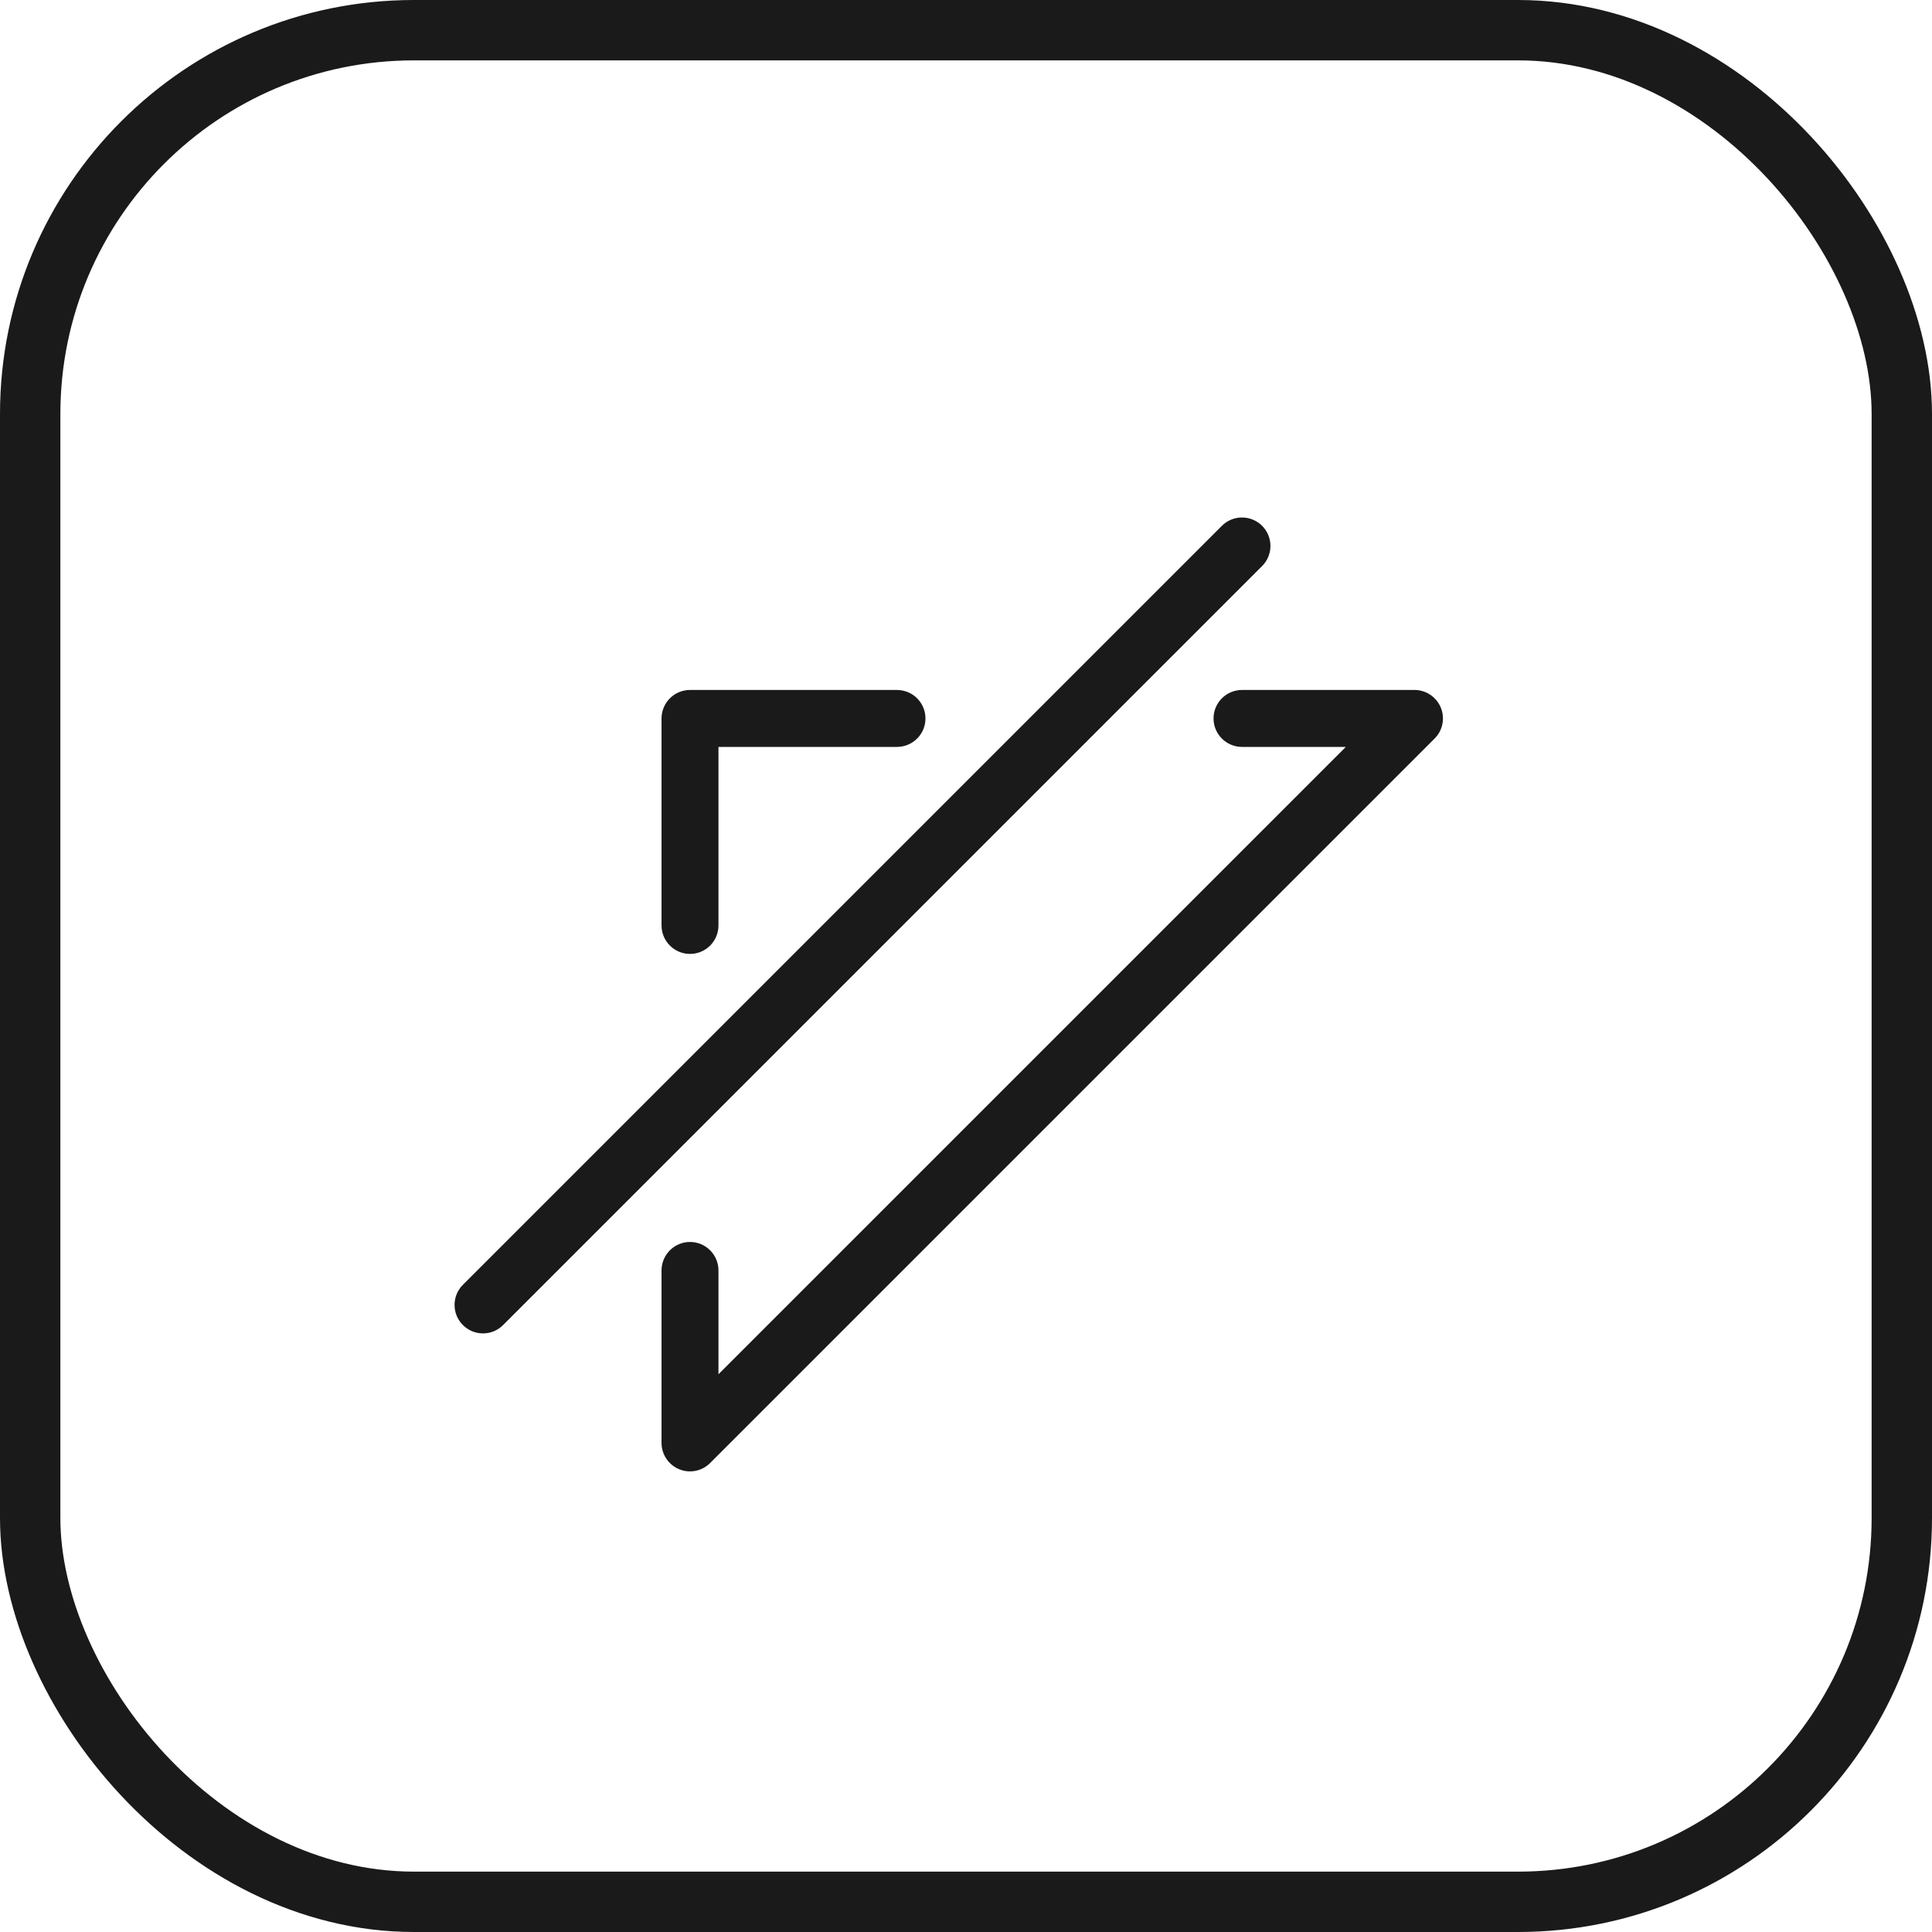
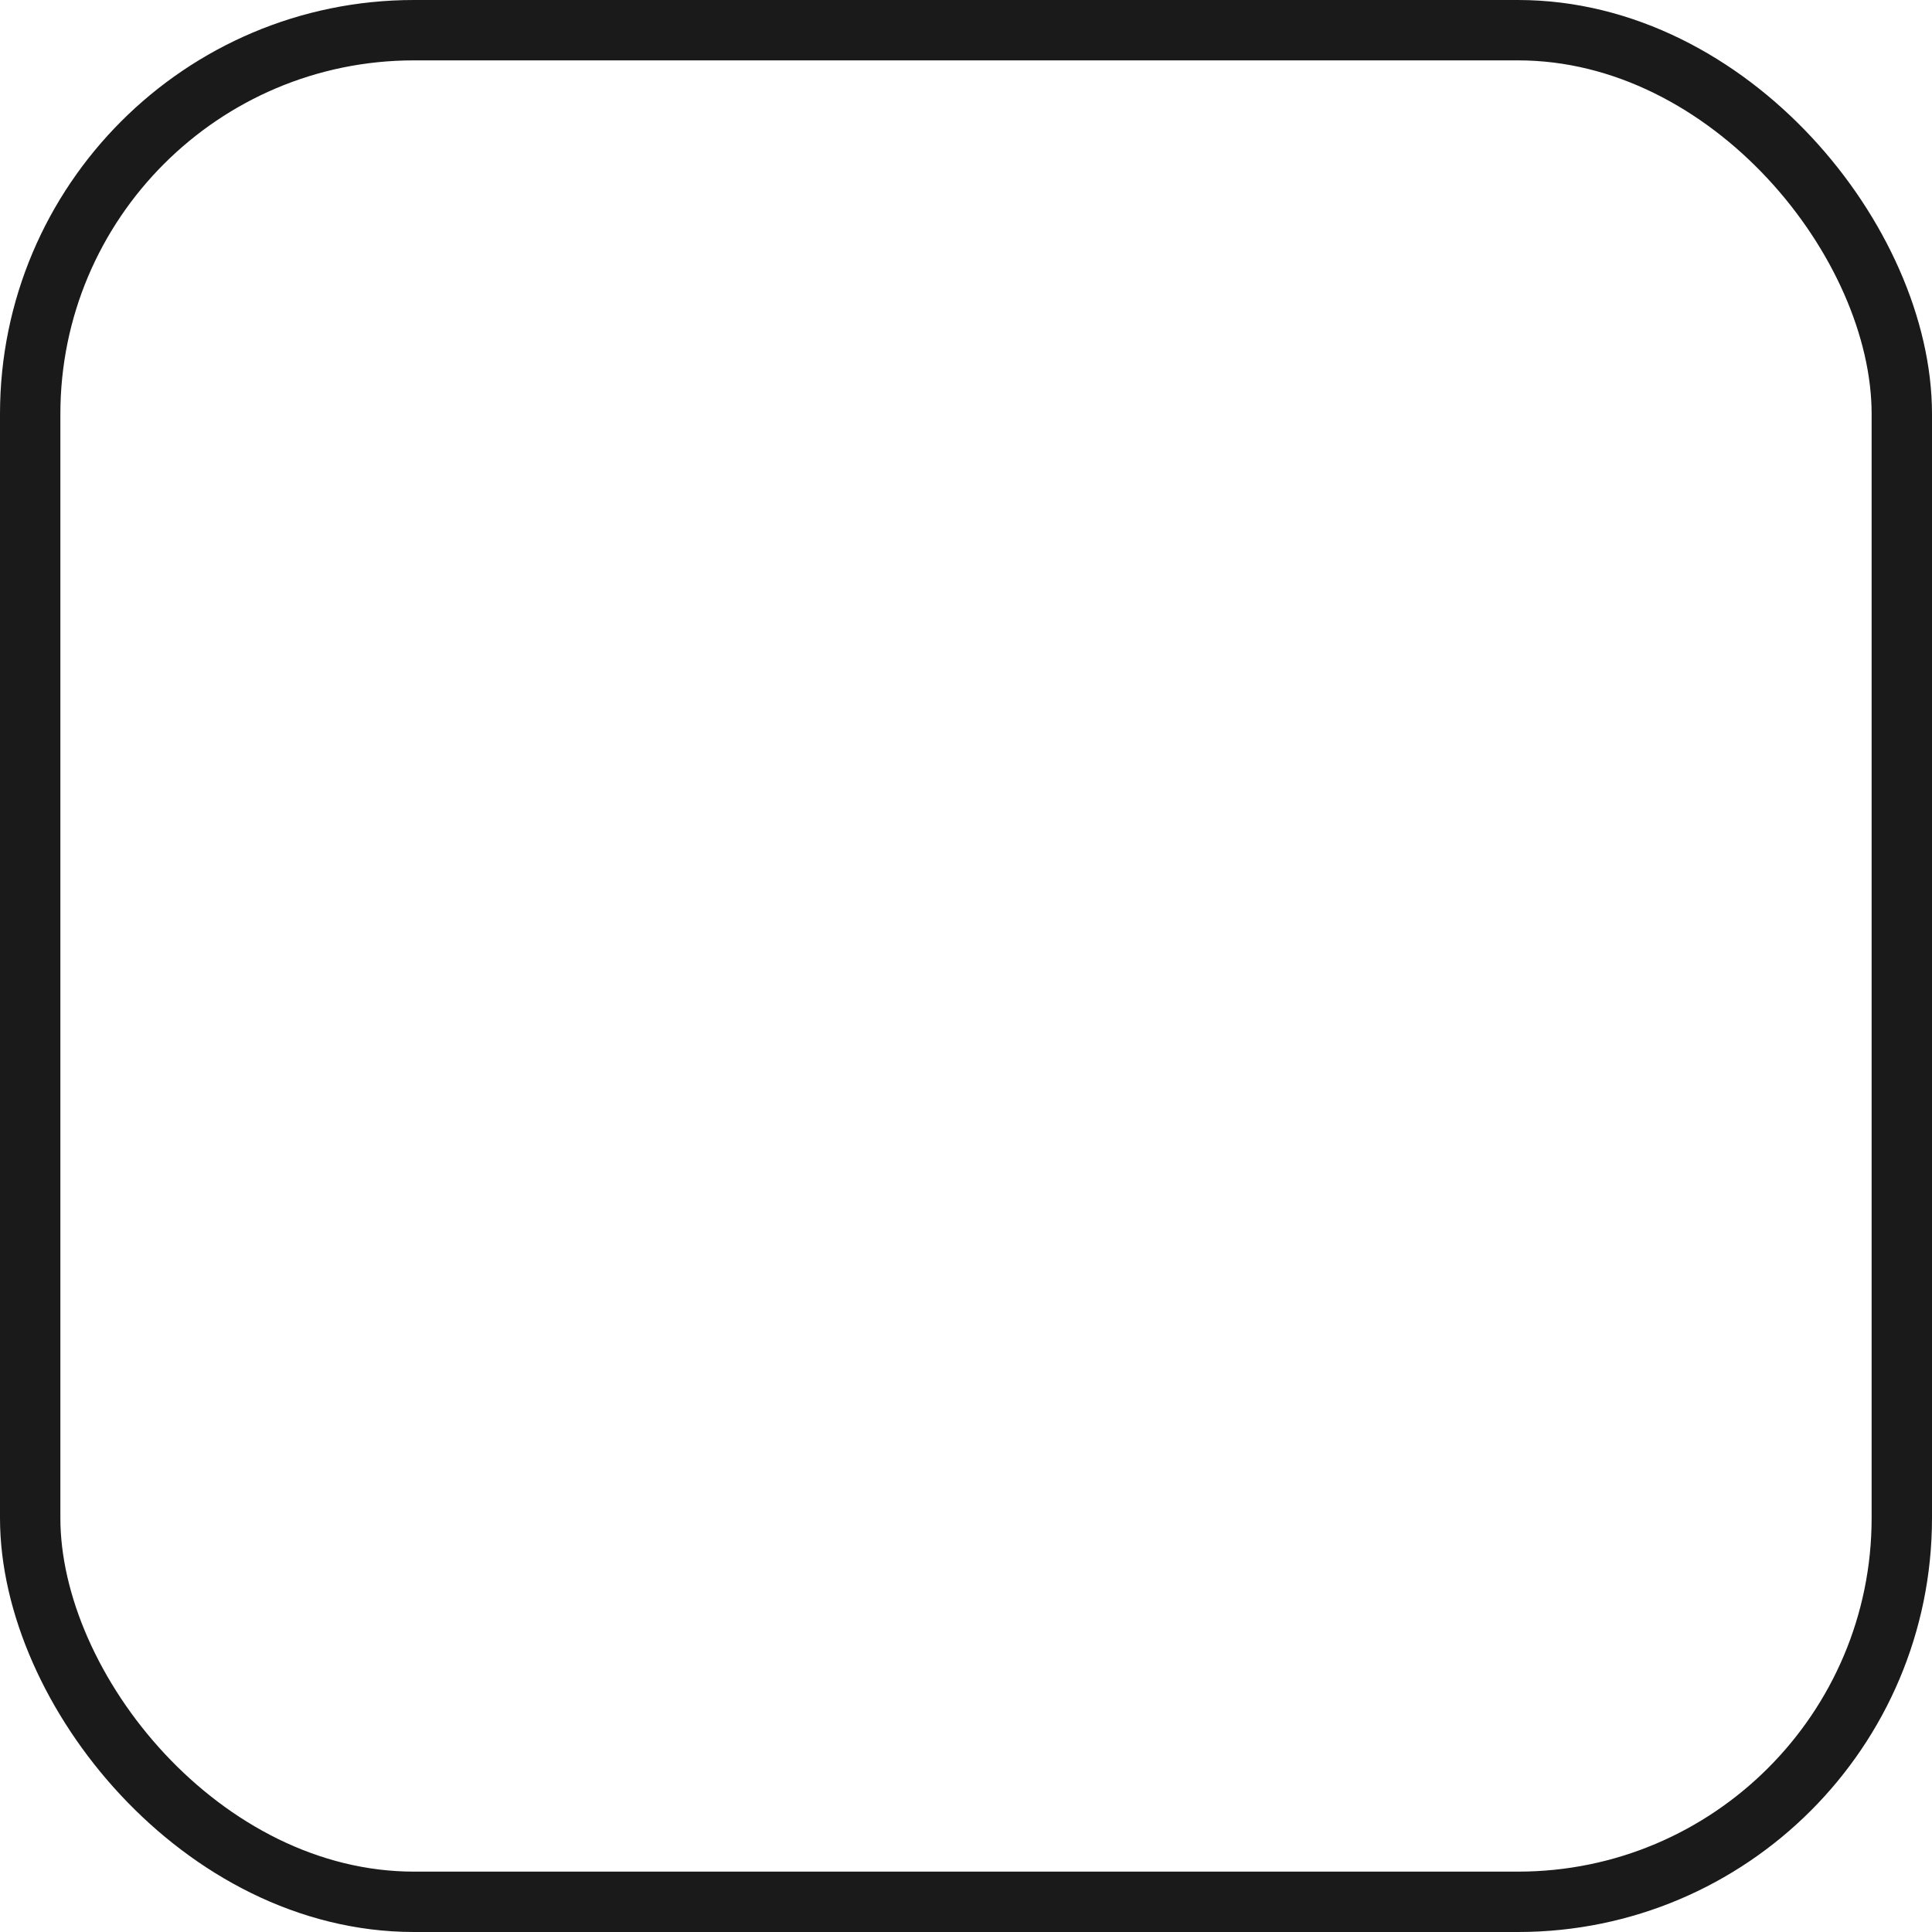
<svg xmlns="http://www.w3.org/2000/svg" width="56" height="56" viewBox="0 0 56 56" fill="none">
  <rect x="0.875" y="0.875" width="54.25" height="54.25" rx="11.125" stroke="#1A1A1A" stroke-width="1.75" />
-   <path d="M41 19.999C41.334 19.999 41.634 20.201 41.762 20.509C41.89 20.817 41.819 21.172 41.583 21.407L20.583 42.407C20.347 42.643 19.993 42.714 19.685 42.586C19.377 42.458 19.175 42.158 19.175 41.824V36.824C19.175 36.369 19.545 35.999 20 35.999C20.456 35.999 20.825 36.369 20.825 36.824V39.833L39.009 21.65H36C35.545 21.649 35.175 21.28 35.175 20.824C35.175 20.369 35.545 20 36 19.999H41ZM35.417 15.241C35.739 14.919 36.261 14.92 36.583 15.241C36.905 15.564 36.905 16.085 36.583 16.407L14.583 38.407C14.261 38.73 13.739 38.73 13.417 38.407C13.095 38.085 13.095 37.563 13.417 37.241L35.417 15.241ZM26.084 20.004C26.5 20.046 26.825 20.397 26.825 20.824C26.825 21.252 26.5 21.603 26.084 21.645L26 21.65H20.825V26.824C20.825 27.28 20.456 27.65 20 27.65C19.545 27.649 19.175 27.28 19.175 26.824V20.824C19.175 20.369 19.545 20 20 19.999H26L26.084 20.004Z" fill="#1A1A1A" />
</svg>